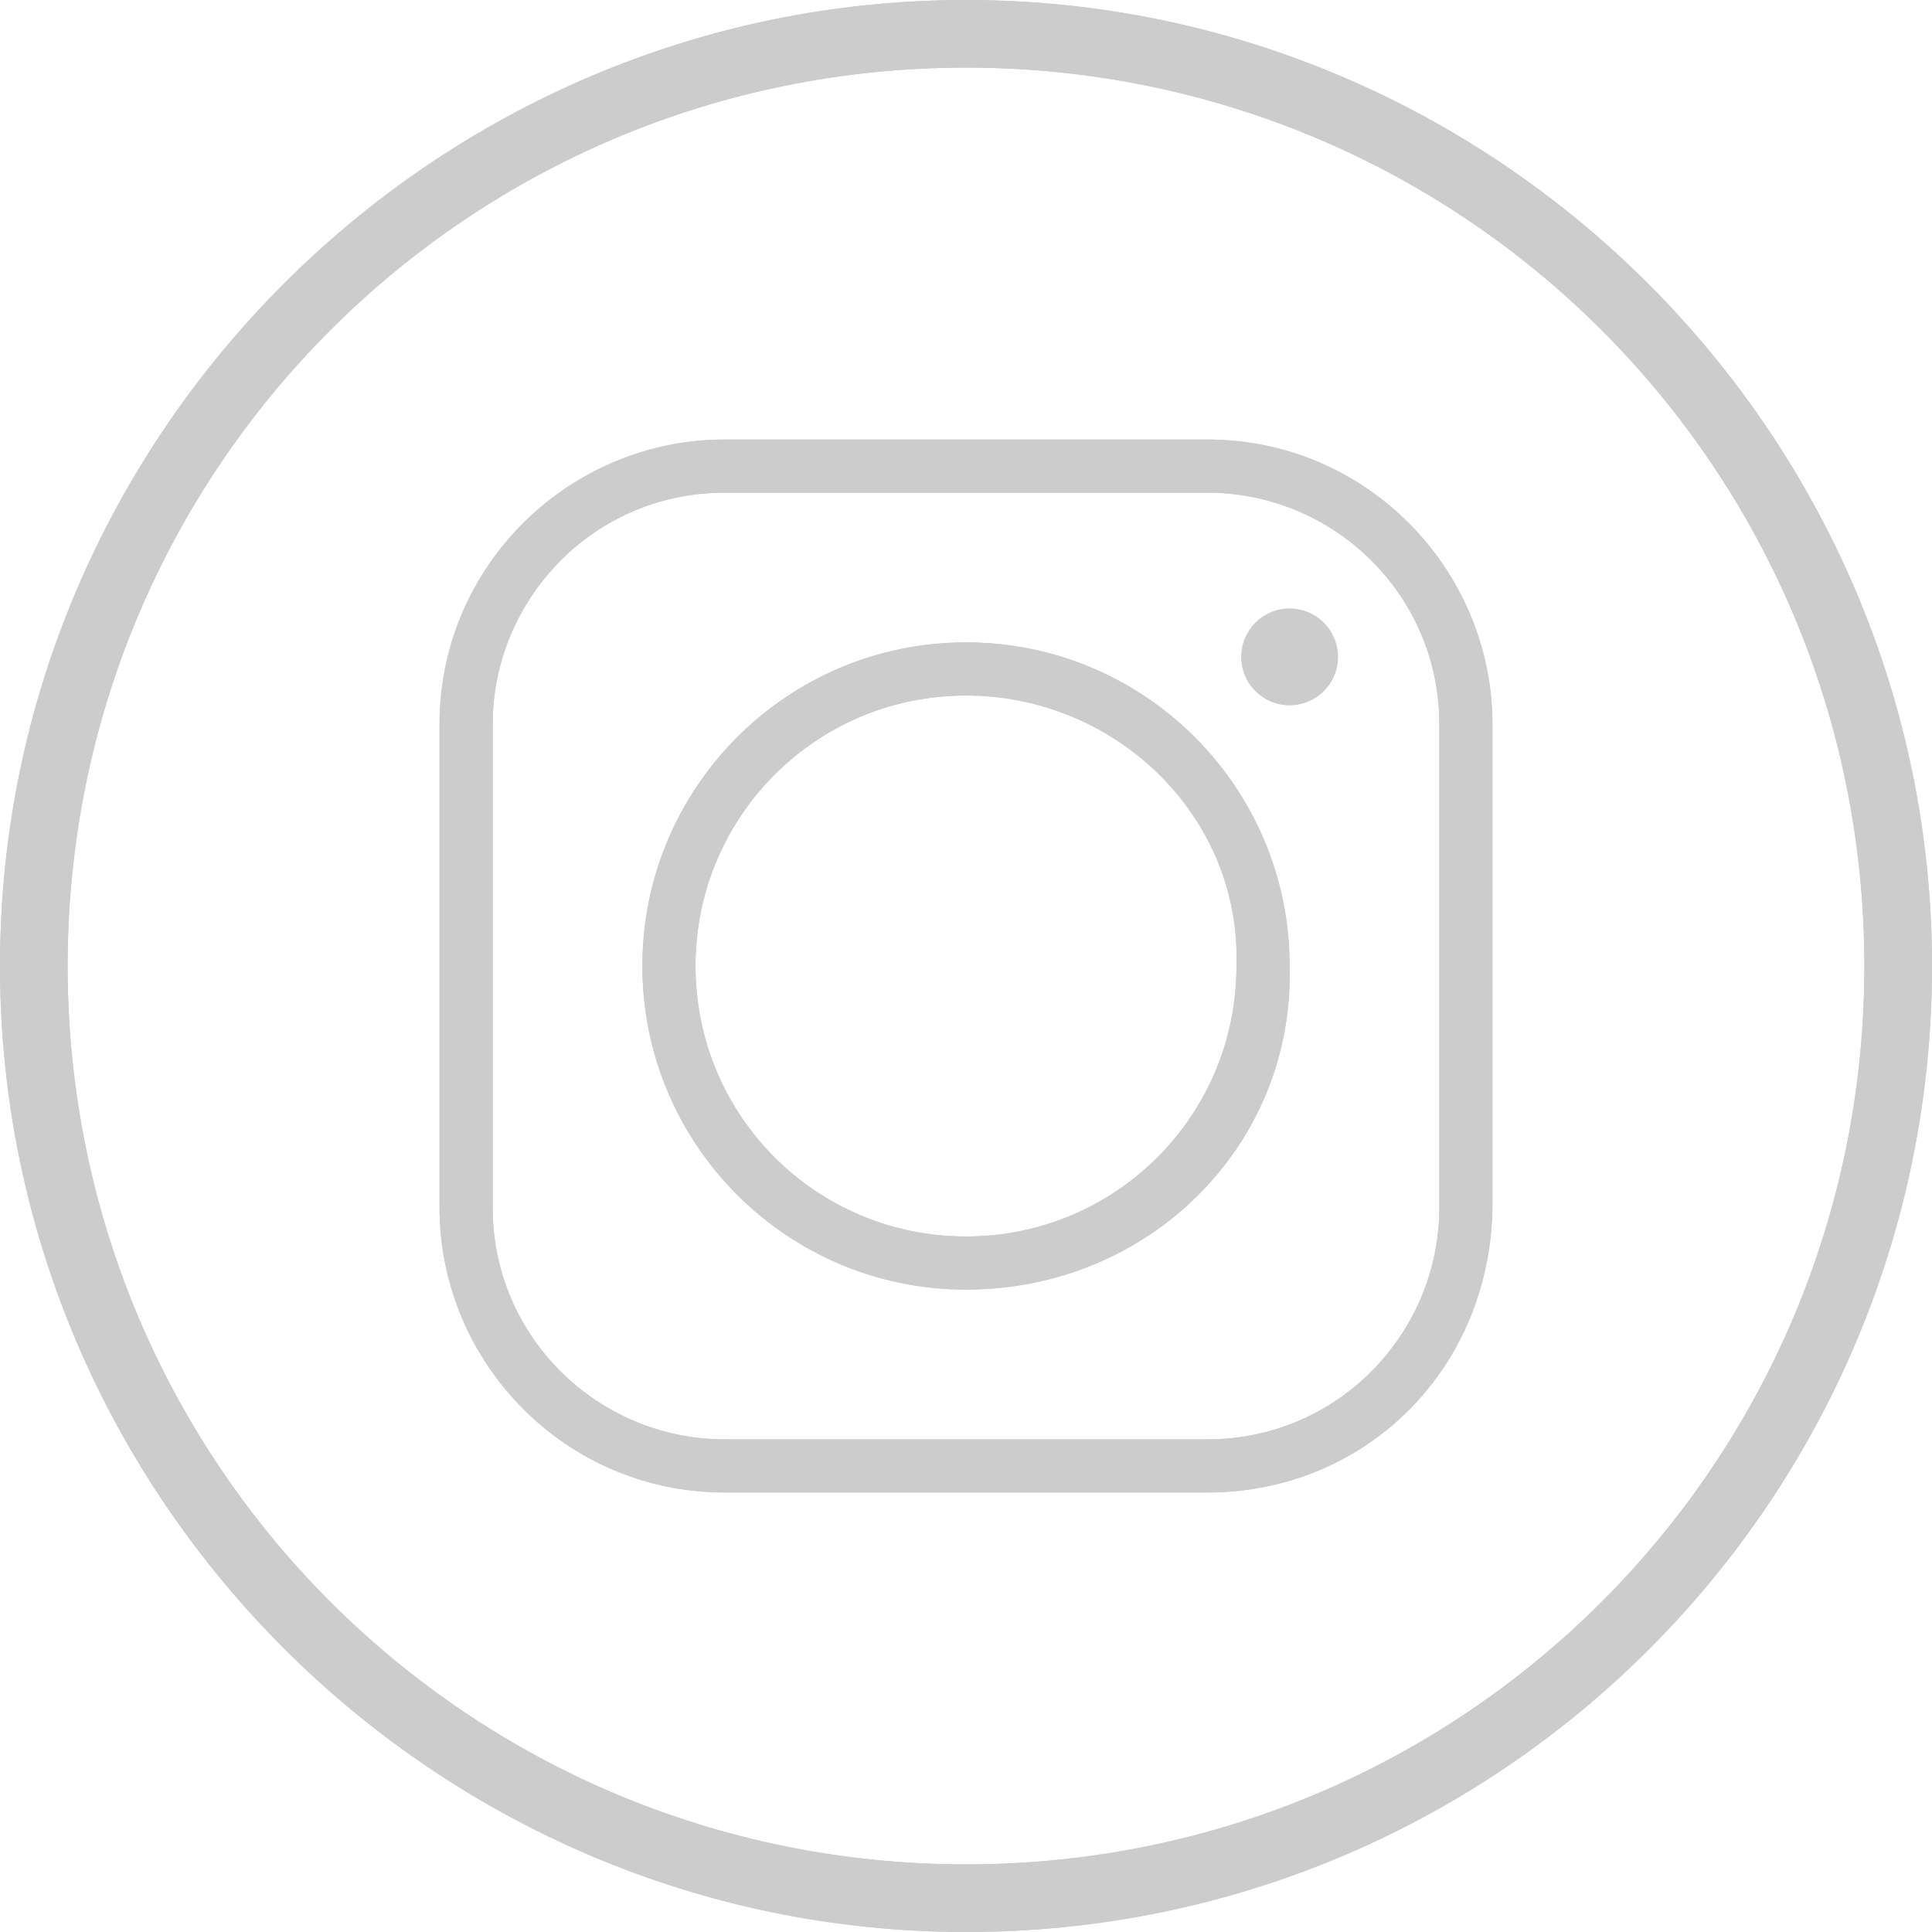
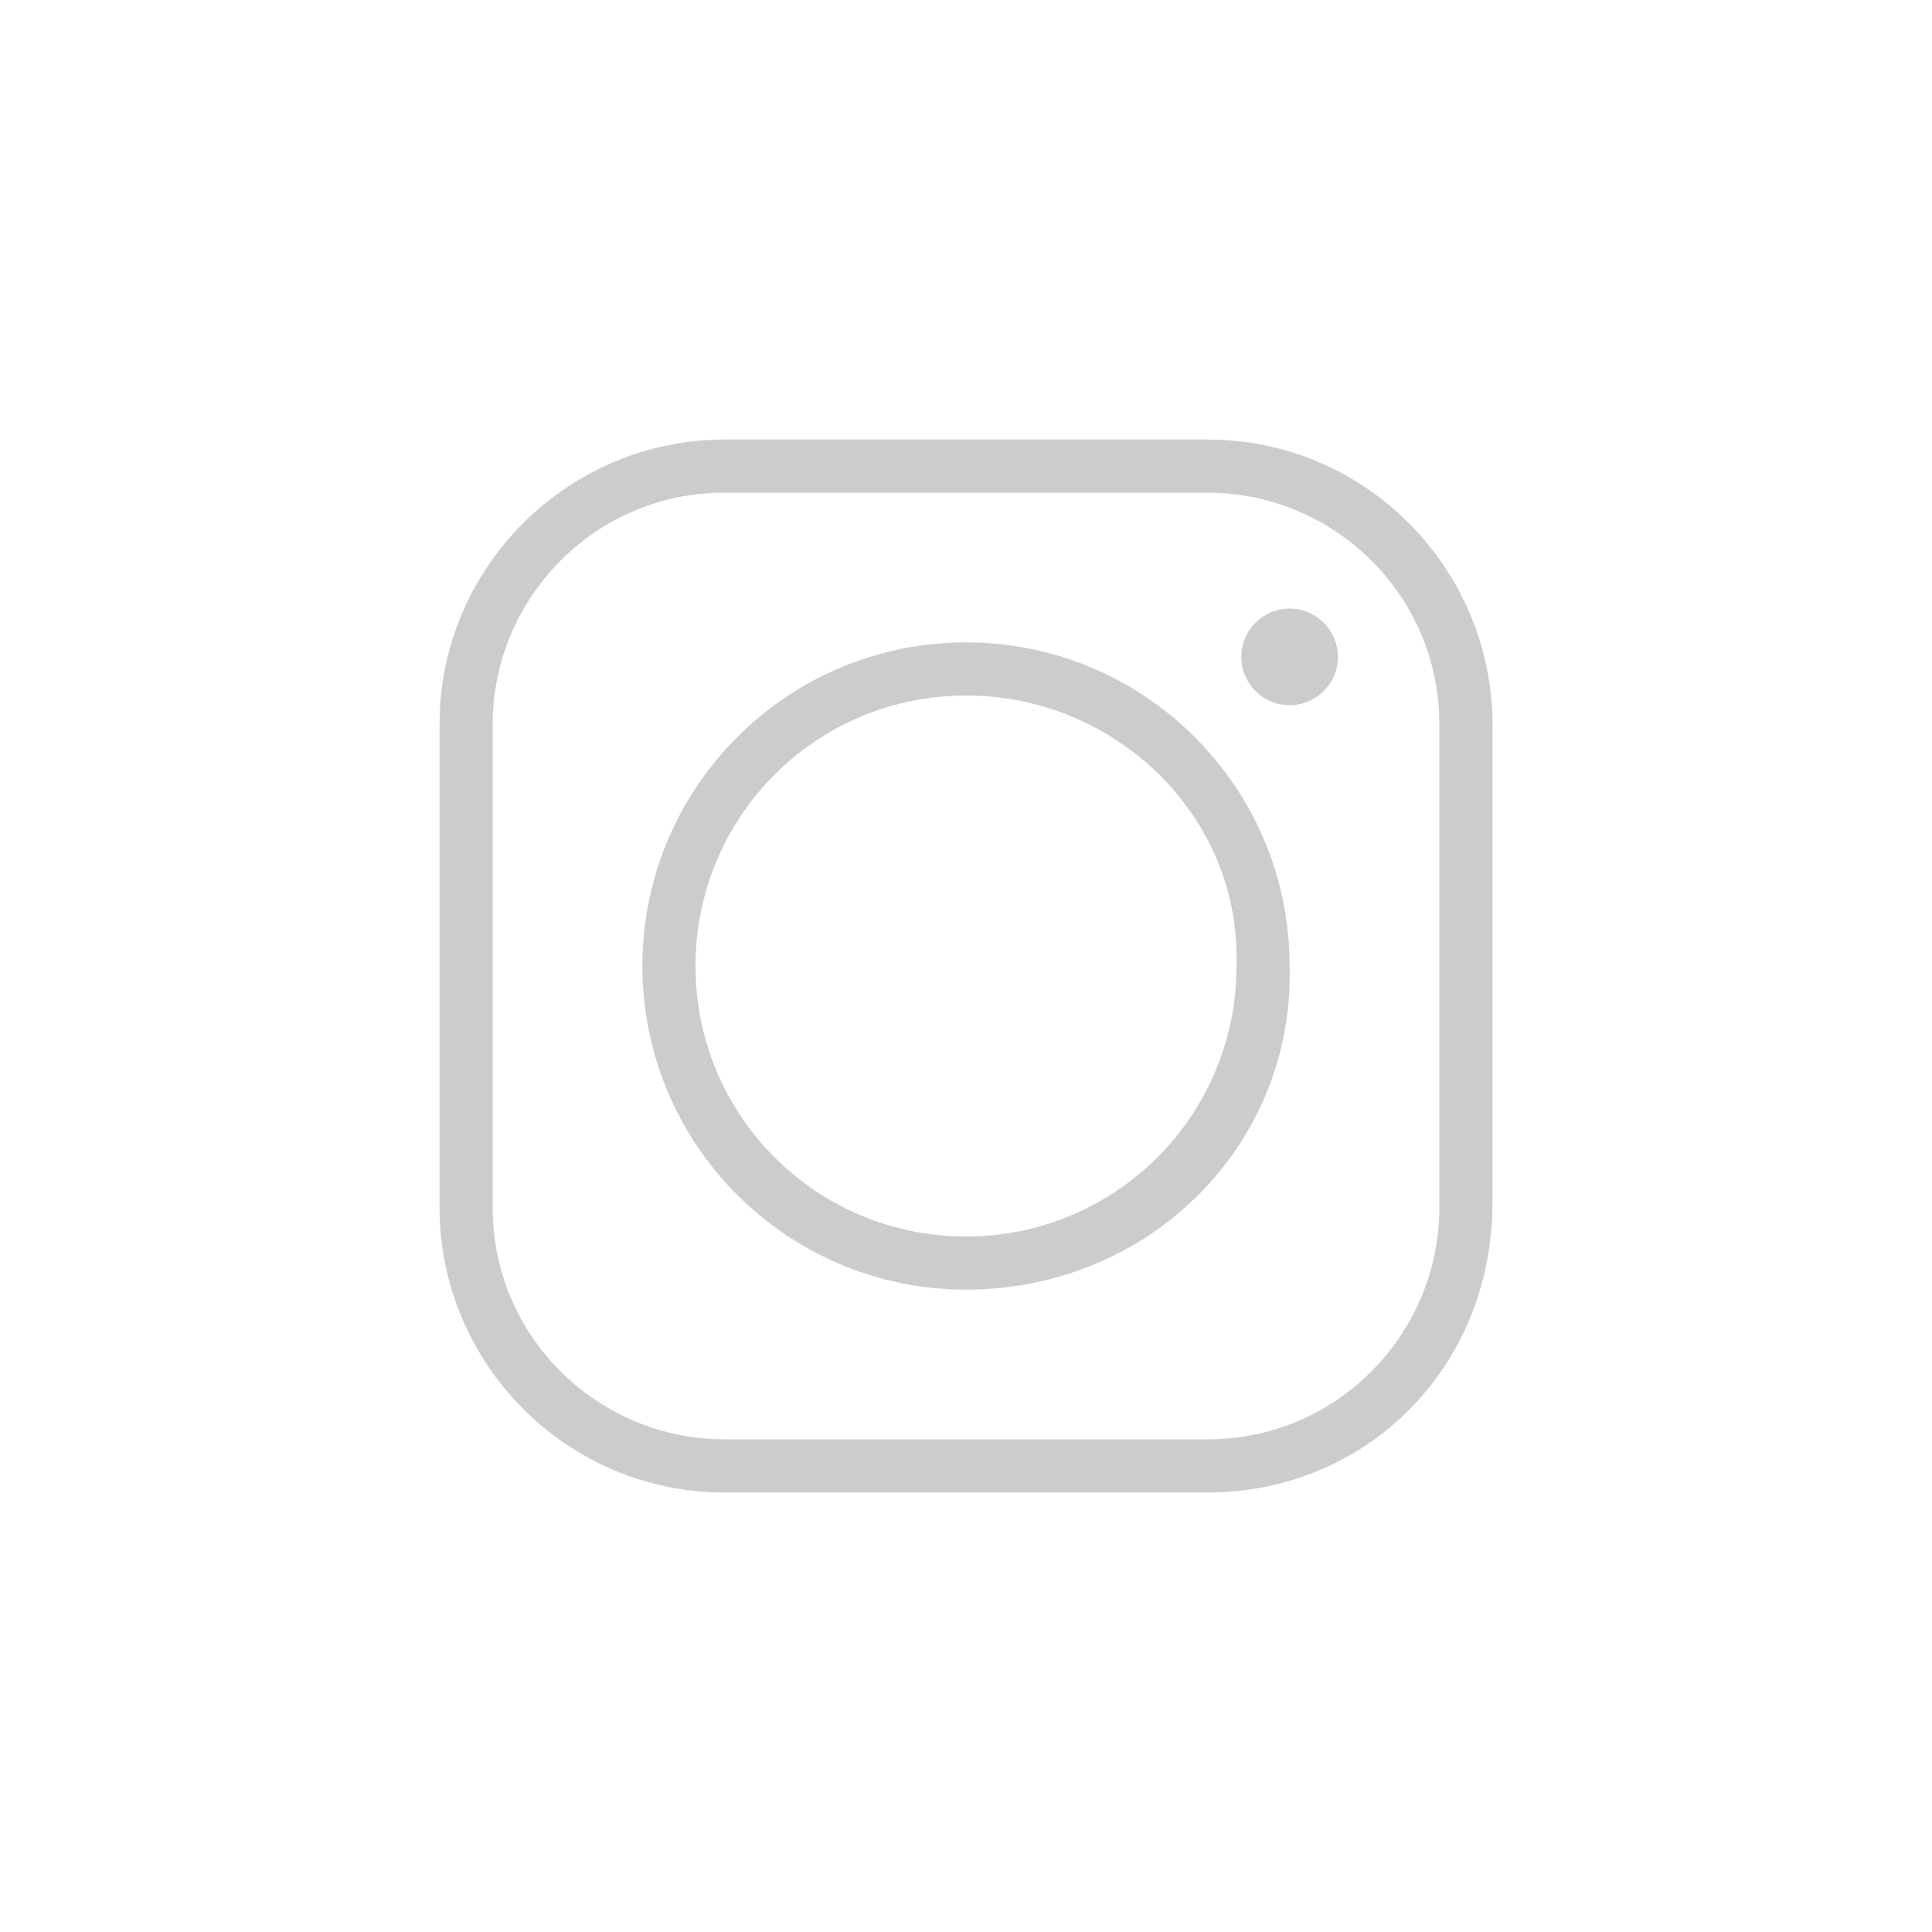
<svg xmlns="http://www.w3.org/2000/svg" id="Слой_1" x="0px" y="0px" viewBox="1075.5 685.6 40 40" xml:space="preserve">
  <g>
    <g>
      <g>
-         <path fill="#CCCCCC" d="M1095.5,725.6c-11,0-20-9-20-20c0-11,9-20,20-20s20,9,20,20C1115.5,716.6,1106.6,725.6,1095.5,725.6z M1095.5,687c-10.3,0-18.6,8.3-18.6,18.6c0,10.3,8.3,18.6,18.6,18.6s18.6-8.3,18.6-18.6C1114.1,695.3,1105.8,687,1095.5,687z" />
-       </g>
+         </g>
      <g>
        <g>
          <path fill="#CCCCCC" d="M1100.5,716.5h-10c-3.3,0-5.9-2.7-5.9-5.9v-10c0-3.3,2.7-5.9,5.9-5.9h10c3.3,0,5.9,2.7,5.9,5.9v9.9 C1106.4,713.9,1103.8,716.5,1100.5,716.5z M1090.5,695.8c-2.7,0-4.8,2.2-4.8,4.8v10c0,2.7,2.2,4.8,4.8,4.8h10 c2.7,0,4.8-2.2,4.8-4.8v-10c0-2.7-2.2-4.8-4.8-4.8H1090.5z" />
        </g>
        <g>
          <path fill="#CCCCCC" d="M1095.5,712.3c-3.7,0-6.7-3-6.7-6.7c0-3.7,3-6.7,6.7-6.7s6.7,3,6.7,6.7 C1102.3,709.3,1099.3,712.3,1095.5,712.3z M1095.5,700c-3.1,0-5.6,2.5-5.6,5.6s2.5,5.6,5.6,5.6s5.6-2.5,5.6-5.6 C1101.2,702.5,1098.6,700,1095.5,700z" />
        </g>
-         <circle fill="#CCCCCC" cx="1102.2" cy="699.2" r="1" />
      </g>
    </g>
    <g>
      <g>
-         <path fill="#CCCCCC" d="M1095.5,725.6c-11,0-20-9-20-20c0-11,9-20,20-20s20,9,20,20C1115.5,716.6,1106.6,725.6,1095.5,725.6z M1095.5,687c-10.3,0-18.6,8.3-18.6,18.6c0,10.3,8.3,18.6,18.6,18.6s18.6-8.3,18.6-18.6C1114.1,695.3,1105.8,687,1095.5,687z" />
-       </g>
+         </g>
      <g>
        <g>
-           <path fill="#CCCCCC" d="M1100.5,716.5h-10c-3.3,0-5.9-2.7-5.9-5.9v-10c0-3.3,2.7-5.9,5.9-5.9h10c3.3,0,5.9,2.7,5.9,5.9v9.9 C1106.4,713.9,1103.8,716.5,1100.5,716.5z M1090.5,695.8c-2.7,0-4.8,2.2-4.8,4.8v10c0,2.7,2.2,4.8,4.8,4.8h10 c2.7,0,4.8-2.2,4.8-4.8v-10c0-2.7-2.2-4.8-4.8-4.8H1090.5z" />
-         </g>
+           </g>
        <g>
-           <path fill="#CCCCCC" d="M1095.5,712.3c-3.7,0-6.7-3-6.7-6.7c0-3.7,3-6.7,6.7-6.7s6.7,3,6.7,6.7 C1102.3,709.3,1099.3,712.3,1095.5,712.3z M1095.5,700c-3.1,0-5.6,2.5-5.6,5.6s2.5,5.6,5.6,5.6s5.6-2.5,5.6-5.6 C1101.2,702.5,1098.6,700,1095.5,700z" />
-         </g>
+           </g>
        <circle fill="#CCCCCC" cx="1102.2" cy="699.2" r="1" />
      </g>
    </g>
  </g>
</svg>